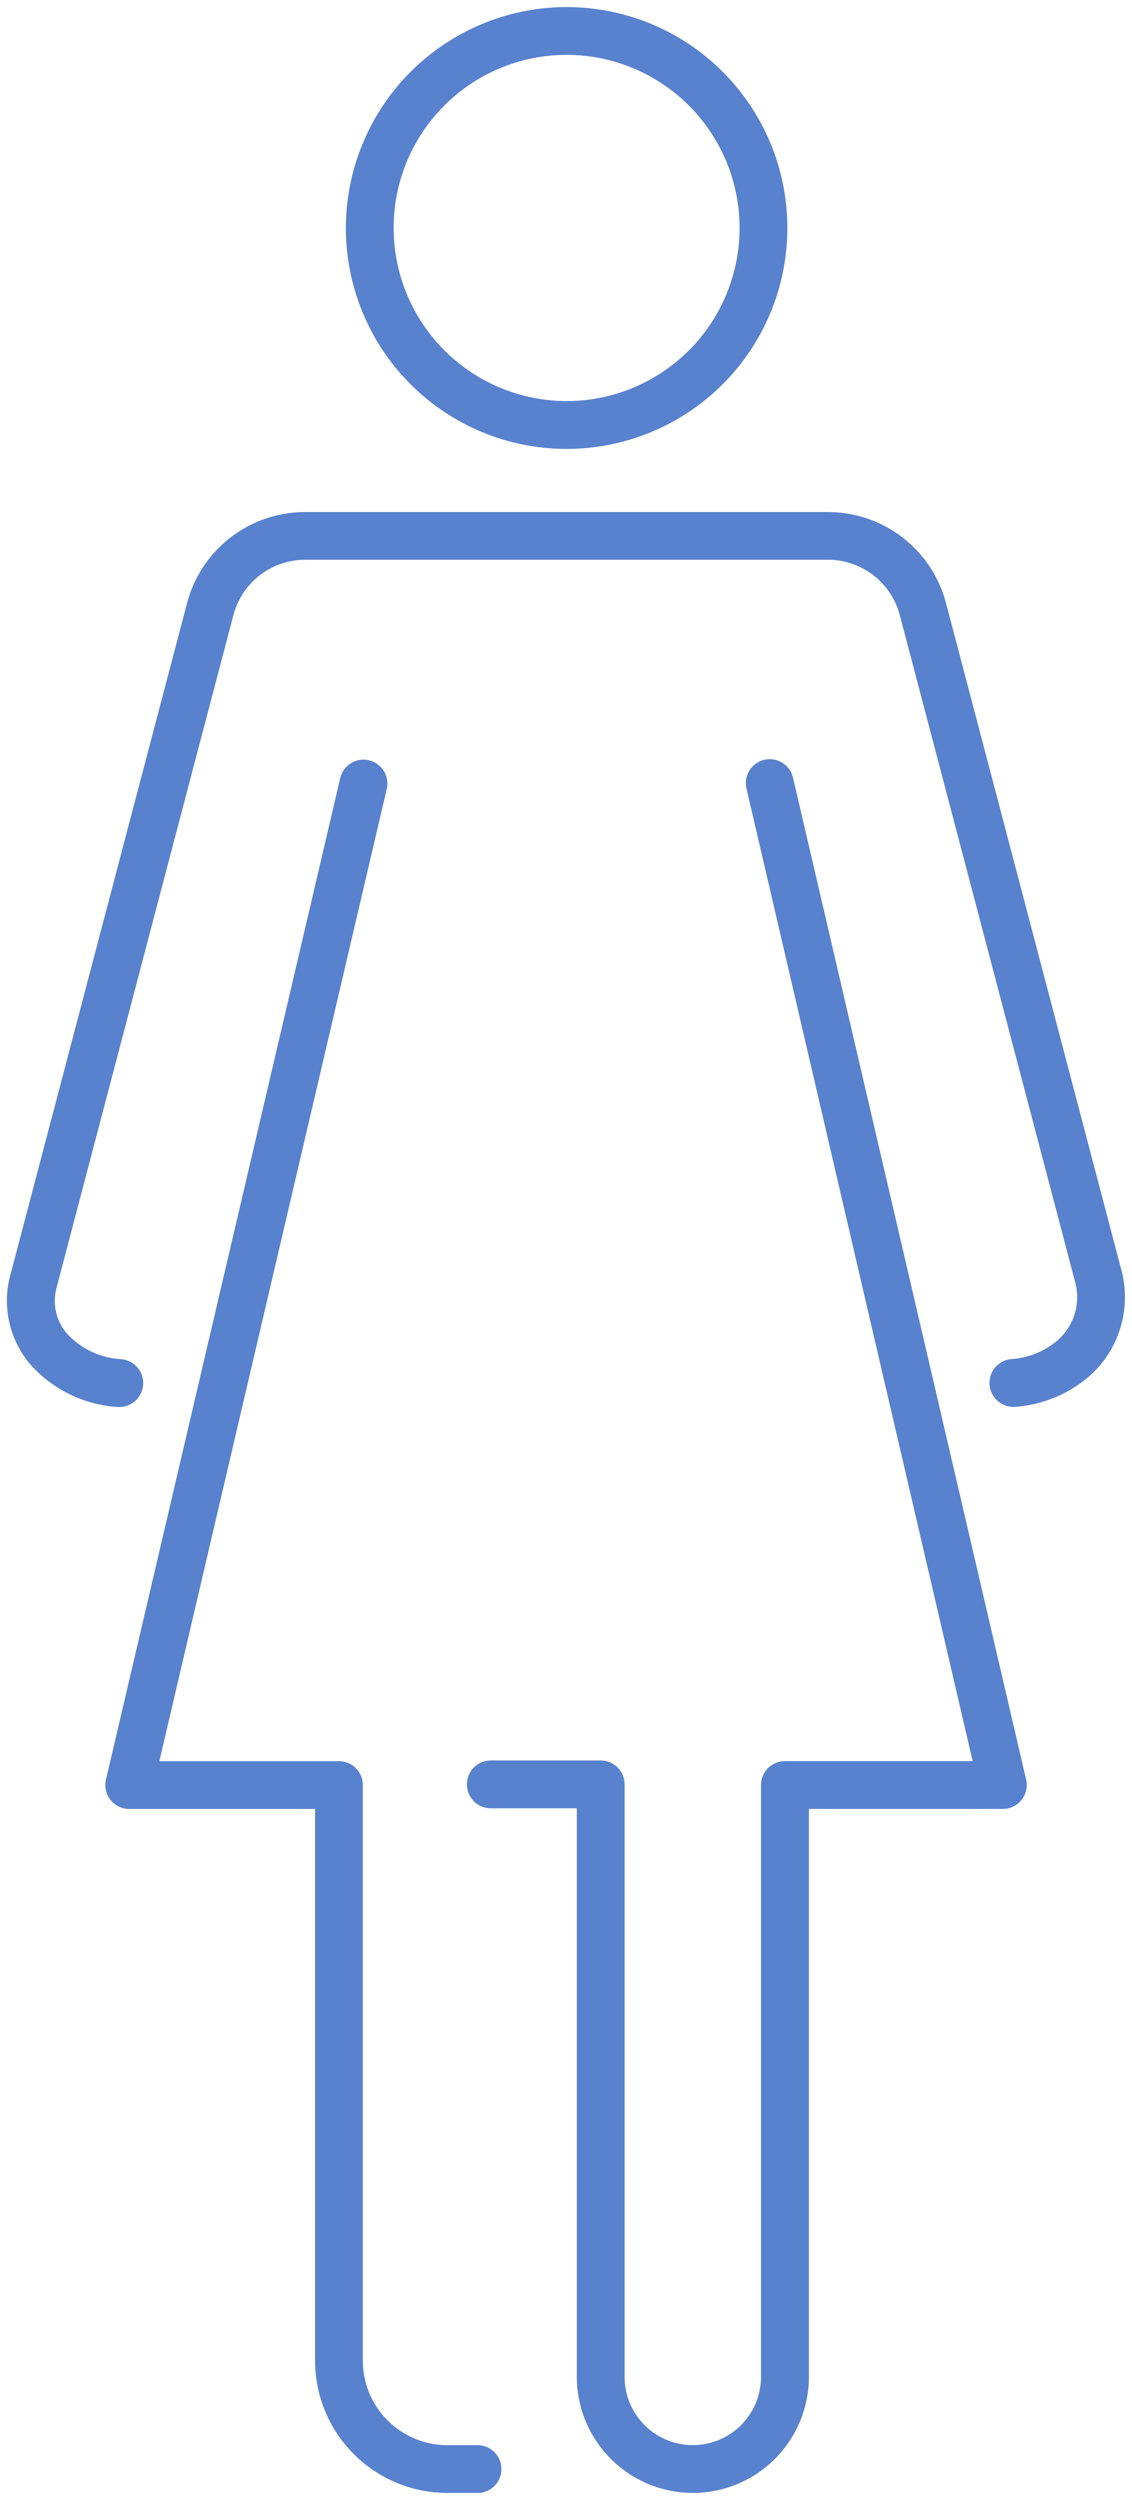
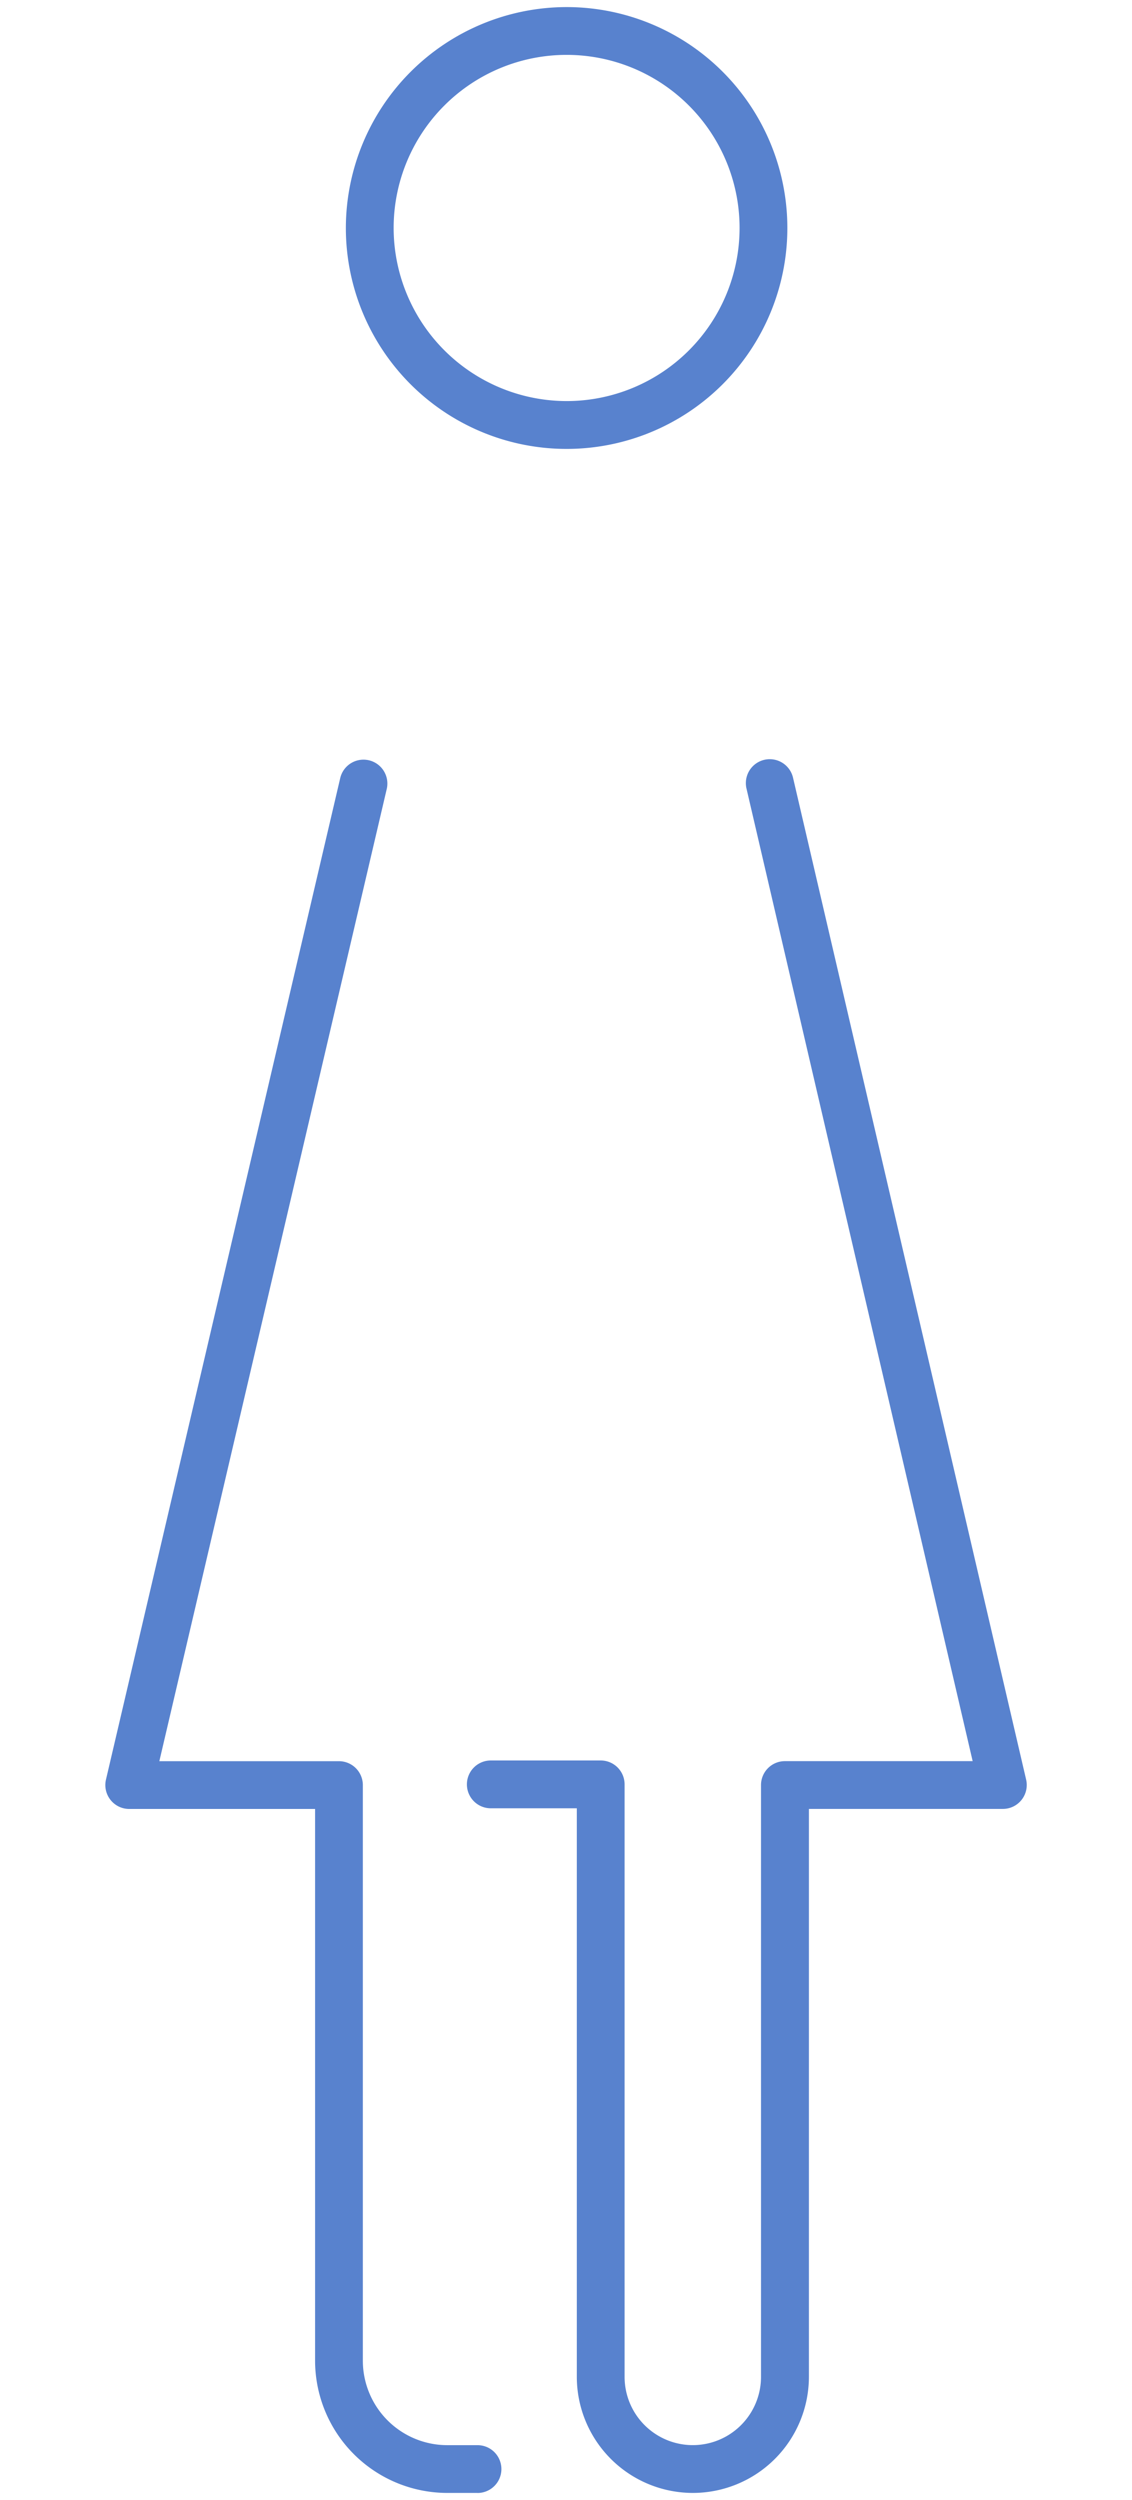
<svg xmlns="http://www.w3.org/2000/svg" width="47.377" height="104.553" viewBox="0 0 47.377 104.553">
  <defs>
    <clipPath id="a">
      <rect width="47.377" height="104.553" fill="none" stroke="#5882ce" stroke-width="2" />
    </clipPath>
  </defs>
  <g transform="translate(0 0)" clip-path="url(#a)">
    <path d="M109.708,7.5a9.239,9.239,0,1,1-9.239,9.239A9.249,9.249,0,0,1,109.708,7.5Zm0,16.477a7.239,7.239,0,1,0-7.239-7.239A7.247,7.247,0,0,0,109.708,23.977Z" transform="translate(-85.994 -7.204)" fill="#5882ce" />
-     <path d="M49.656,183.394a1,1,0,0,1-.077-2,3.337,3.337,0,0,0,1.871-.767l.02-.017a2.4,2.4,0,0,0,.733-2.427l-7.341-27.9a3.106,3.106,0,0,0-3-2.314H19.973a3.106,3.106,0,0,0-3,2.314l-7.4,28.121A2.093,2.093,0,0,0,10,180.322l.008.009A3.324,3.324,0,0,0,12.26,181.4a1,1,0,0,1-.131,2A5.346,5.346,0,0,1,8.5,181.649l-.01-.012a4.091,4.091,0,0,1-.857-3.737l7.4-28.121a5.107,5.107,0,0,1,4.936-3.805H41.861a5.107,5.107,0,0,1,4.936,3.805l7.341,27.9a4.41,4.41,0,0,1-1.363,4.452l-.035.029a5.359,5.359,0,0,1-3.006,1.232C49.708,183.393,49.682,183.394,49.656,183.394Z" transform="translate(-7.204 -124.559)" fill="#5882ce" />
    <path d="M50.044,286.246H48.776a5.537,5.537,0,0,1-5.531-5.531V257.642H35.467a1,1,0,0,1-.974-1.228l9.808-41.9a1,1,0,0,1,1.947.456l-9.521,40.674h7.517a1,1,0,0,1,1,1v24.073a3.535,3.535,0,0,0,3.531,3.531h1.268a1,1,0,0,1,0,2Z" transform="translate(-30.058 -181.99)" fill="#5882ce" />
    <path d="M143.154,286.246a4.86,4.86,0,0,1-4.855-4.854V257.614h-3.6a1,1,0,0,1,0-2h4.6a1,1,0,0,1,1,1v24.778a2.854,2.854,0,0,0,5.709,0V256.642a1,1,0,0,1,1-1h7.858L145.4,214.967a1,1,0,1,1,1.948-.454l9.756,41.9a1,1,0,0,1-.974,1.227h-8.117v23.749A4.86,4.86,0,0,1,143.154,286.246Z" transform="translate(-114.158 -181.99)" fill="#5882ce" />
  </g>
</svg>